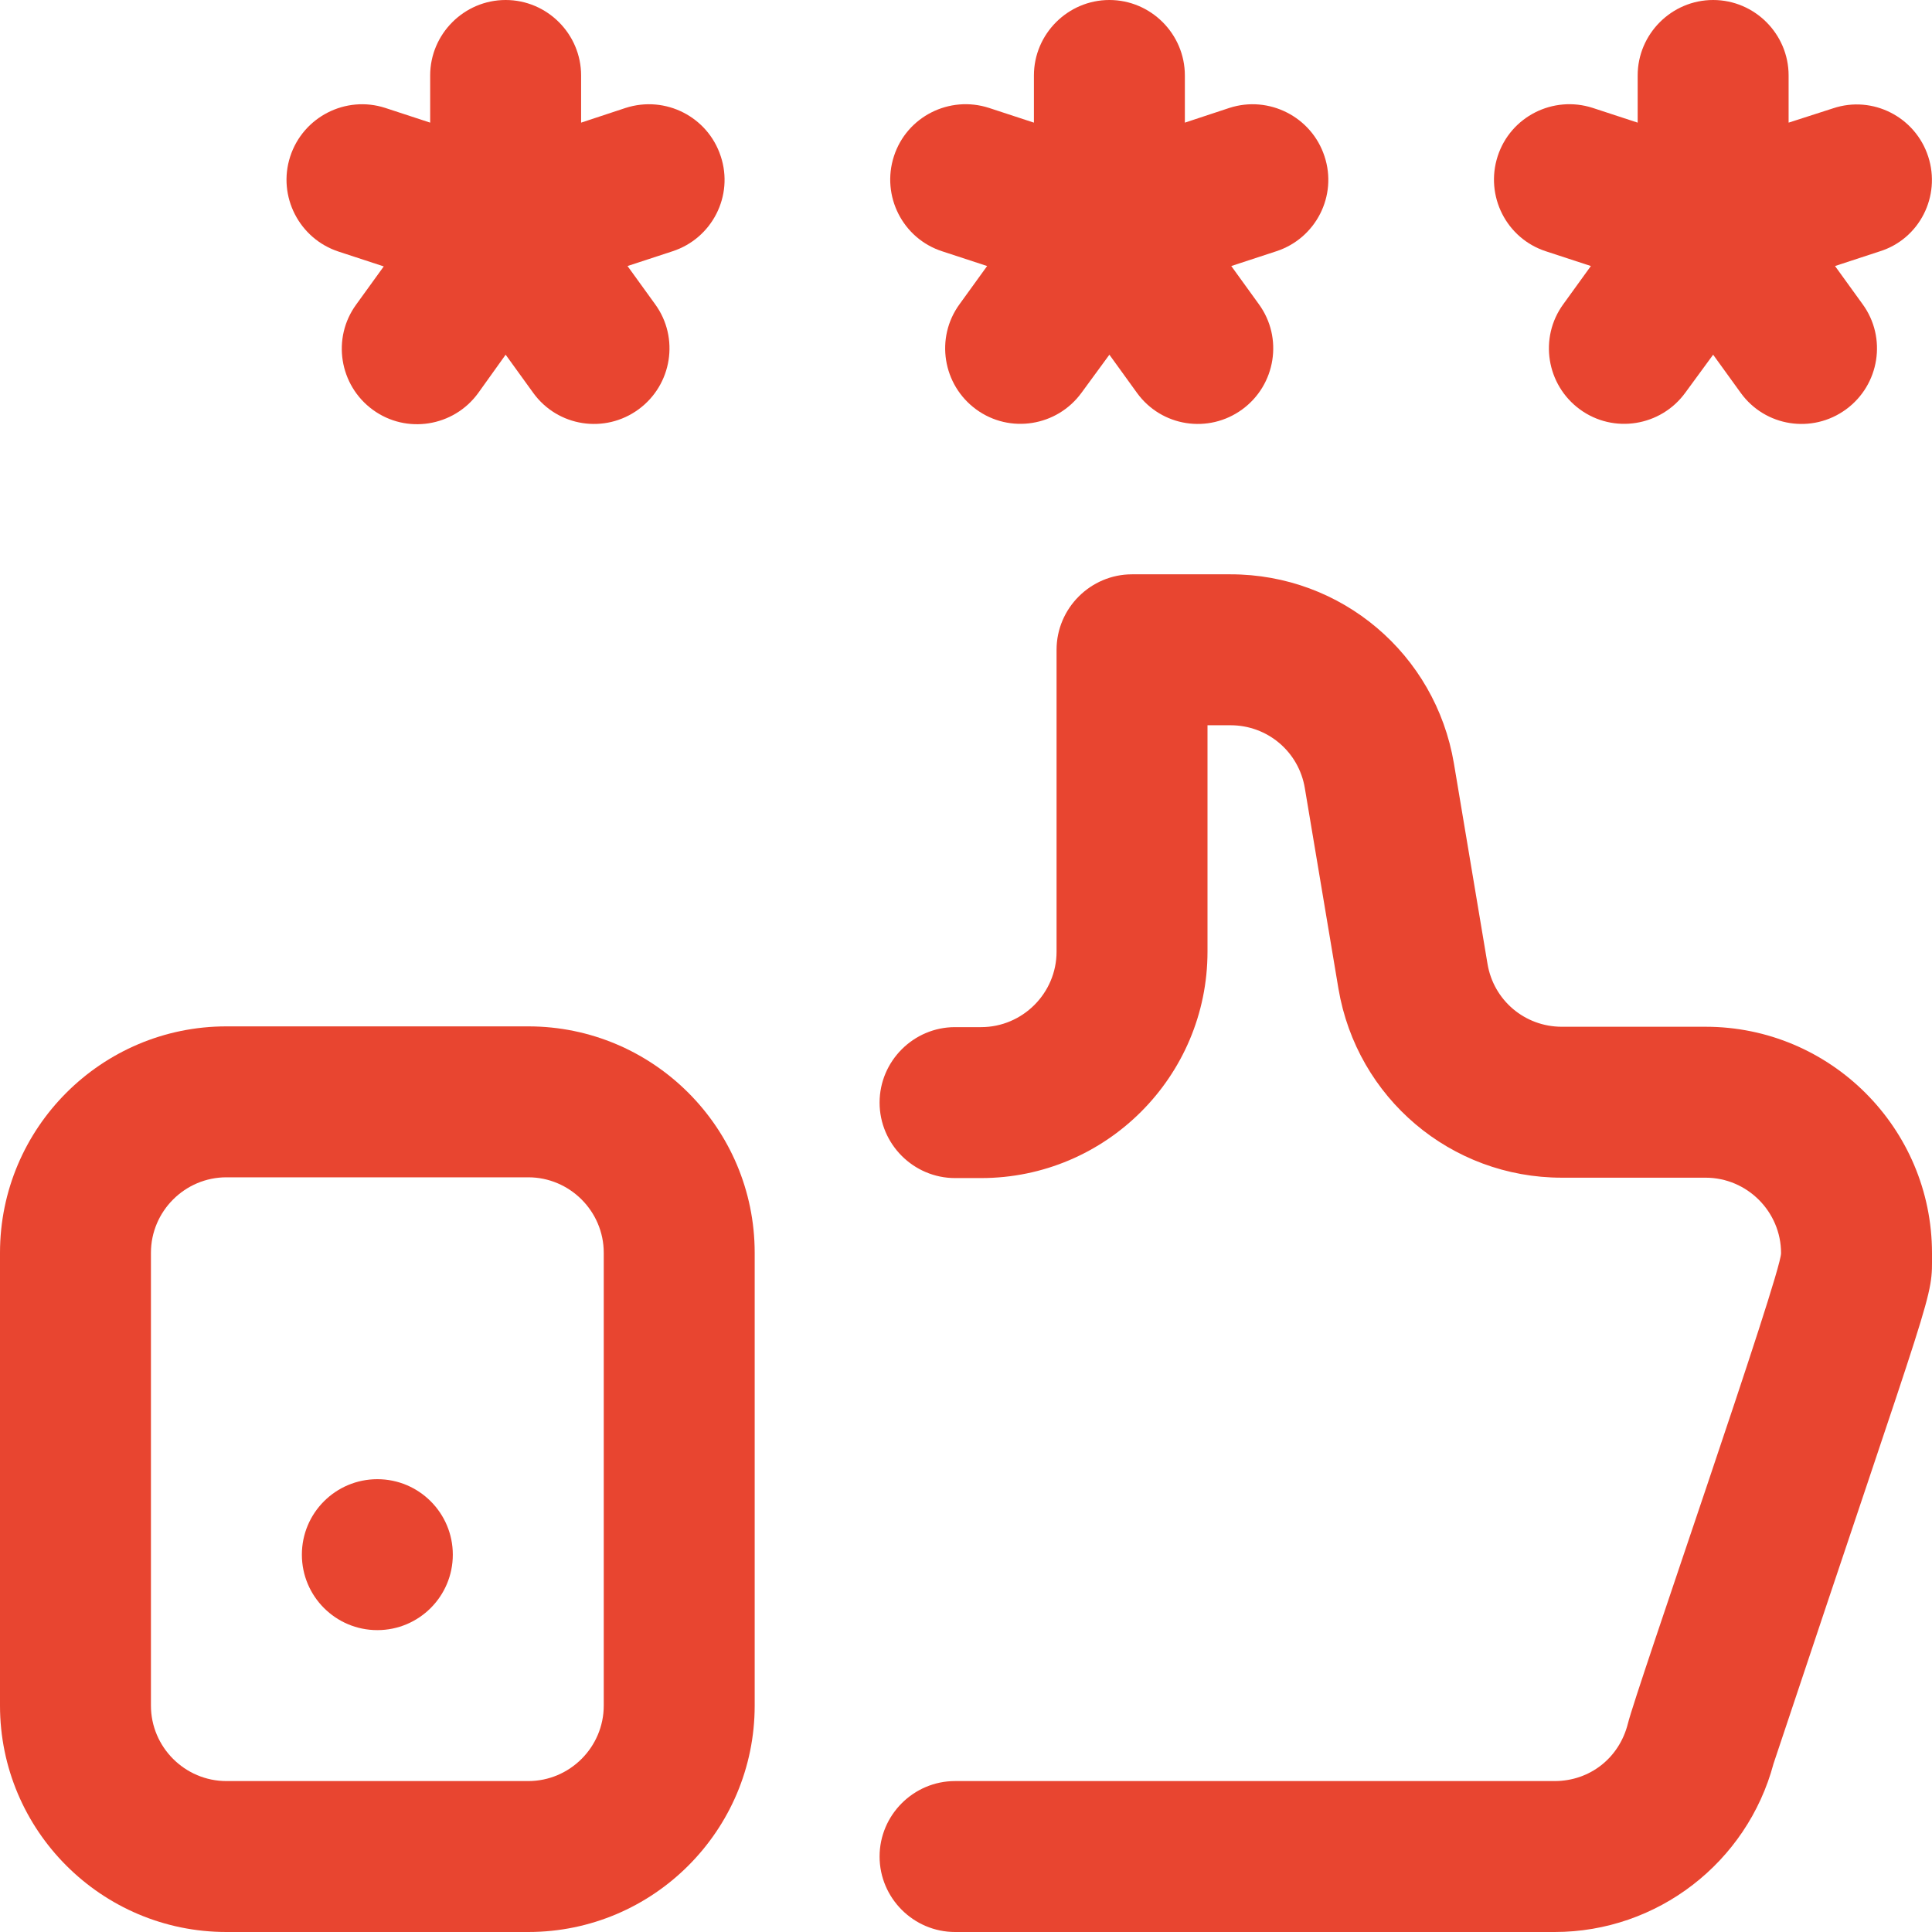
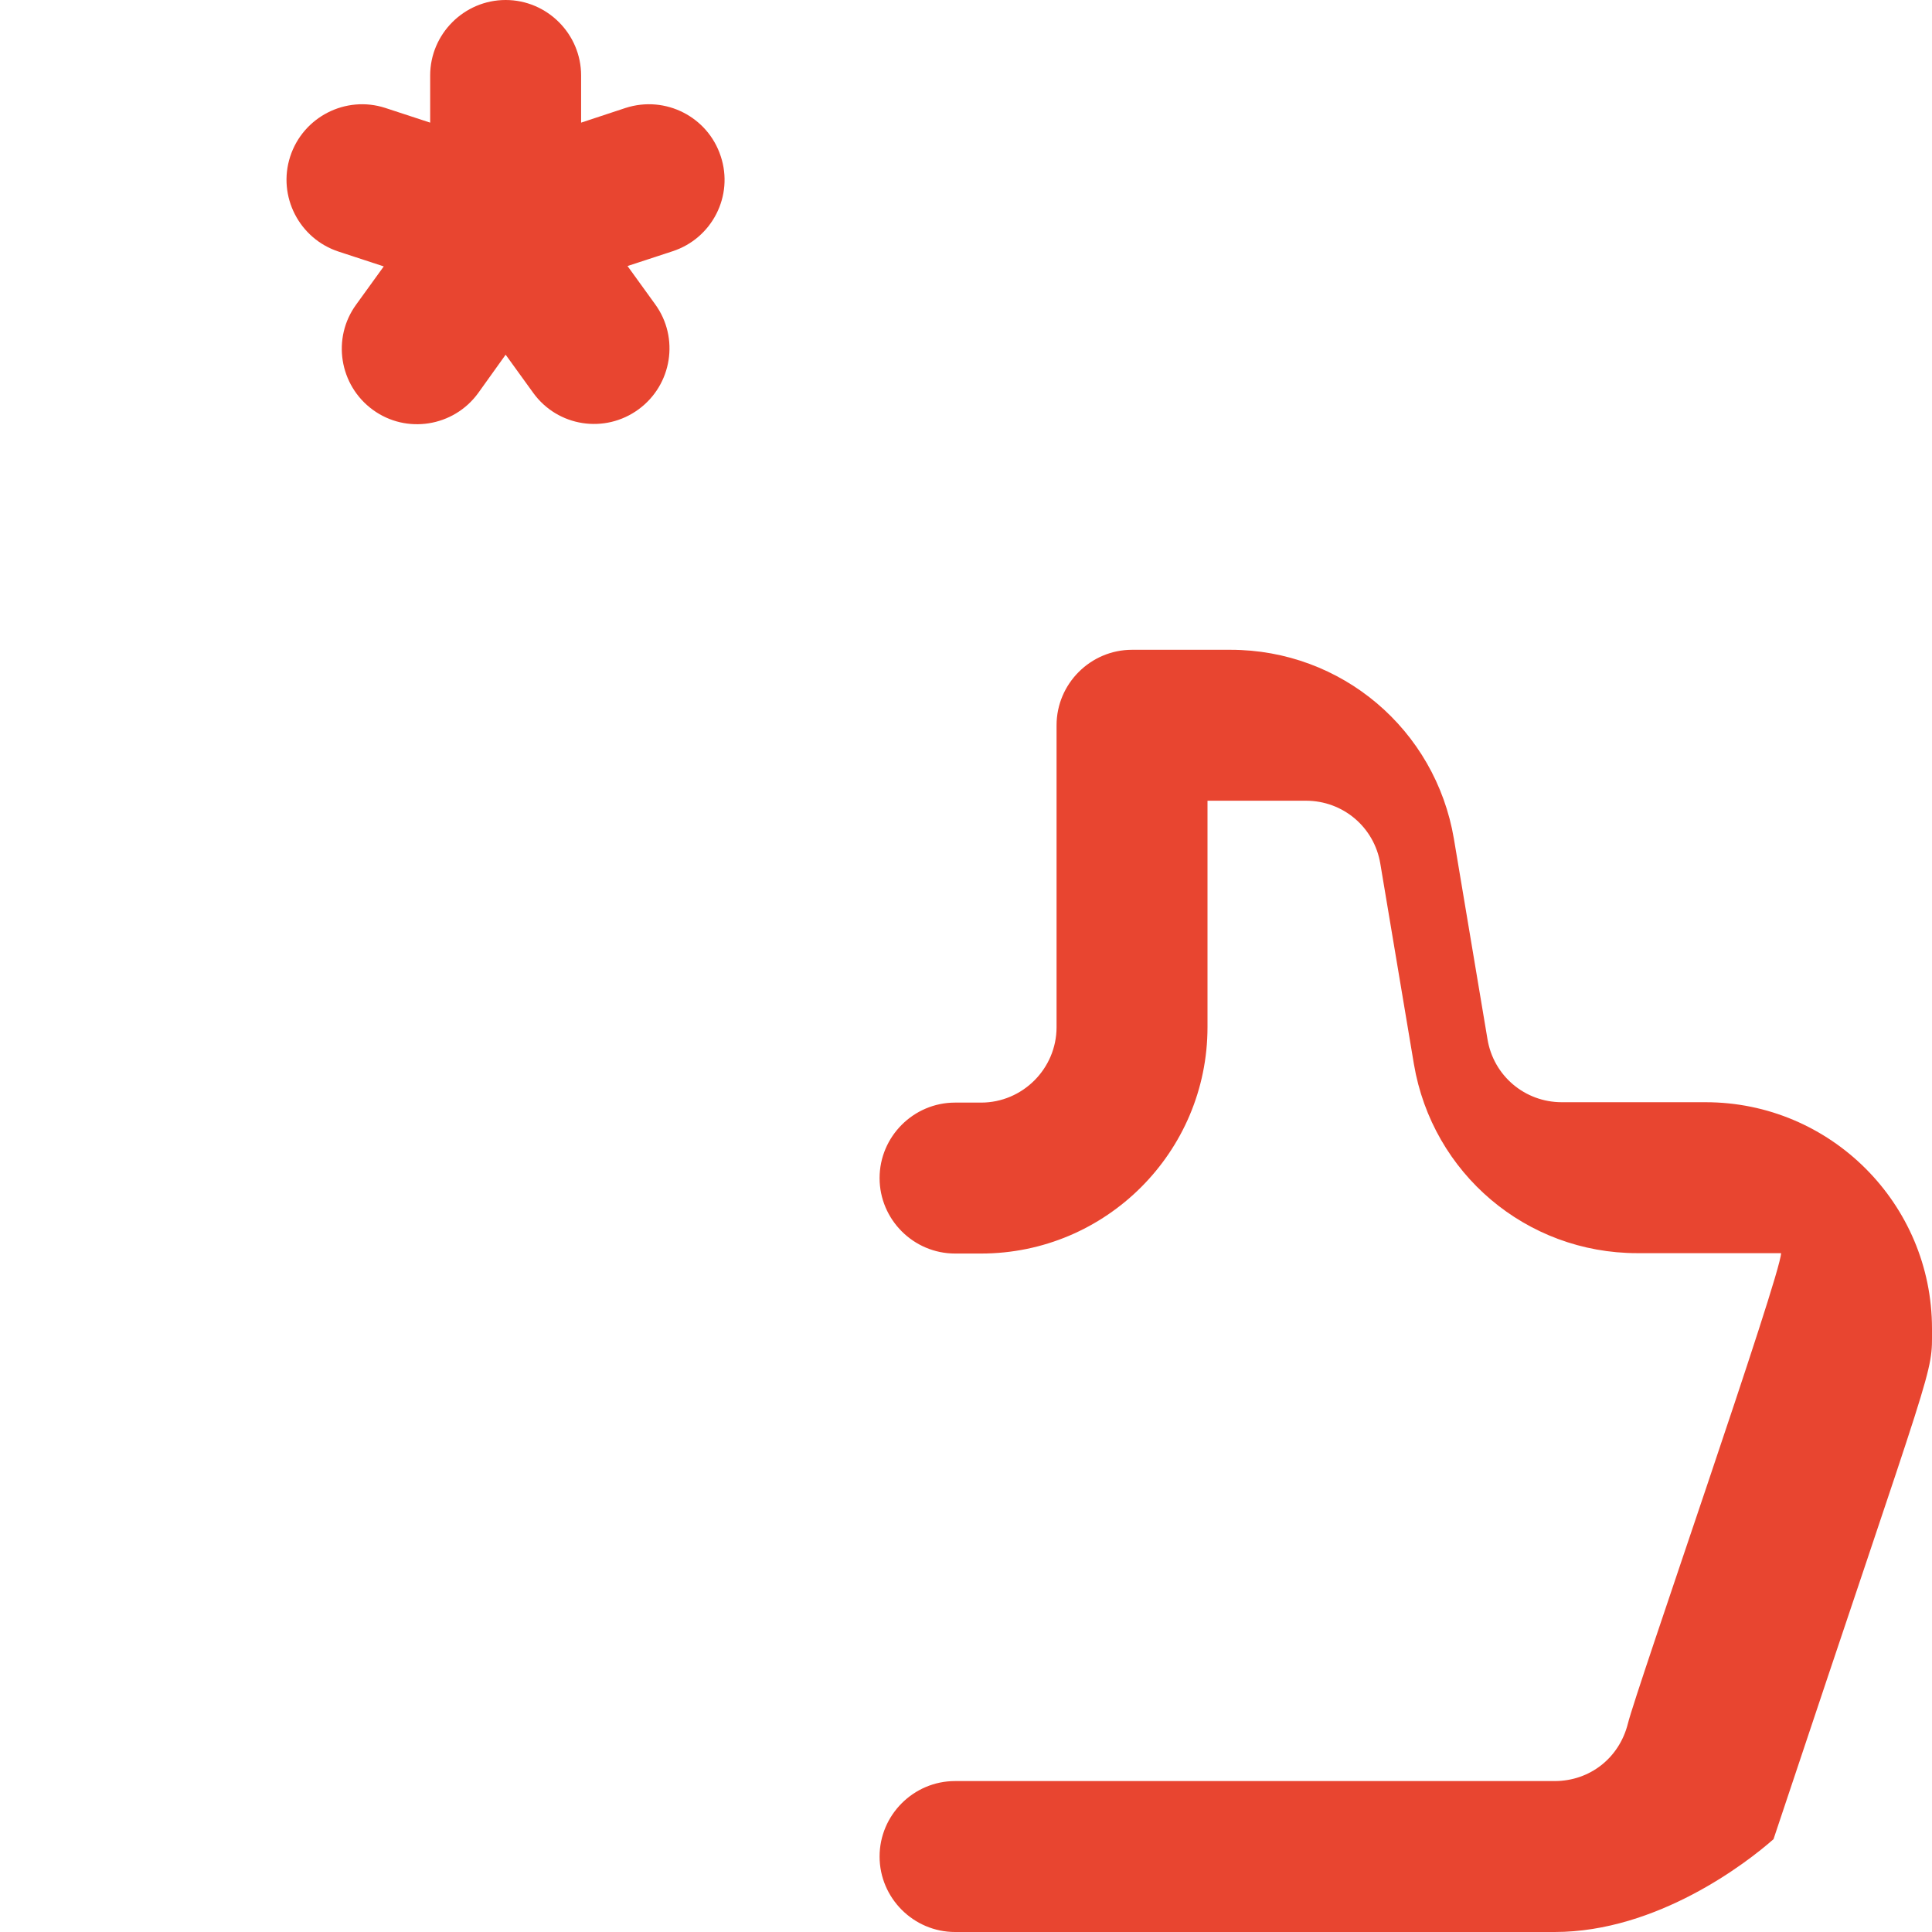
<svg xmlns="http://www.w3.org/2000/svg" version="1.1" id="Capa_1" x="0px" y="0px" viewBox="0 0 512 512" style="enable-background:new 0 0 512 512;" xml:space="preserve">
  <style type="text/css">
	.st0{fill:#E84530;}
</style>
  <g id="Review">
    <g>
-       <path class="st0" d="M140,512H60c-33.1,0-60-26.9-60-60V332c0-33.1,26.9-60,60-60h80c33.1,0,60,26.9,60,60v120    C200,485.1,173.1,512,140,512z M60,312c-11,0-20,9-20,20v120c0,11,9,20,20,20h80c11,0,20-9,20-20V332c0-11-9-20-20-20H60z" />
+       </g>
+     <g>
+       <path class="st0" d="M412,512H253.1c-11,0-20-9-20-20s9-20,20-20H412c9.3,0,17.1-6.1,19.4-15.2c2.2-9,40.6-119,40.6-124.7    h-38.1c-29.4,0-54.3-21.1-59.2-50.1l-8.9-53.1c-1.6-9.7-9.9-16.7-19.7-16.7H320v60c0,33.1-26.9,60-60,60h-6.9    c-11,0-20-9-20-20s9-20,20-20h6.9c11,0,20-9,20-20v-80c0-11,9-20,20-20h26.1c29.4,0,54.3,21.1,59.2,50.1l8.9,53.1    c1.6,9.7,9.9,16.7,19.7,16.7H452c33.1,0,60,26.9,60,60c0,12.9,1.5,4.8-42,135.3C463,493.6,439.2,512,412,512z" />
    </g>
    <g>
-       <path class="st0" d="M412,512H253.1c-11,0-20-9-20-20s9-20,20-20H412c9.3,0,17.1-6.1,19.4-15.2c2.2-9,40.6-119,40.6-124.7    c0-11-9-20-20-20h-38.1c-29.4,0-54.3-21.1-59.2-50.1l-8.9-53.1c-1.6-9.7-9.9-16.7-19.7-16.7H320v60c0,33.1-26.9,60-60,60h-6.9    c-11,0-20-9-20-20s9-20,20-20h6.9c11,0,20-9,20-20v-80c0-11,9-20,20-20h26.1c29.4,0,54.3,21.1,59.2,50.1l8.9,53.1    c1.6,9.7,9.9,16.7,19.7,16.7H452c33.1,0,60,26.9,60,60c0,12.9,1.5,4.8-42,135.3C463,493.6,439.2,512,412,512z" />
-     </g>
+       </g>
    <g>
-       <circle class="st0" cx="100" cy="412" r="20" />
-     </g>
-     <g>
-       <path class="st0" d="M325.8,28.6L314,32.5V20c0-11-9-20-20-20s-20,9-20,20v12.5l-11.9-3.9c-10.5-3.4-21.8,2.3-25.2,12.8    c-3.4,10.5,2.3,21.8,12.8,25.2l11.9,3.9l-7.3,10.1c-6.5,8.9-4.5,21.4,4.4,27.9c8.9,6.5,21.4,4.5,27.9-4.4L294,94l7.3,10.1    c6.5,9,19,10.9,27.9,4.4c8.9-6.5,10.9-19,4.4-27.9l-7.3-10.1l11.9-3.9c10.5-3.4,16.3-14.7,12.8-25.2    C347.6,31,336.3,25.2,325.8,28.6z" />
      <path class="st0" d="M165.8,28.6L154,32.5V20c0-11-9-20-20-20s-20,9-20,20v12.5l-11.9-3.9C91.6,25.2,80.3,31,76.9,41.5    C73.5,52,79.3,63.3,89.8,66.7l11.9,3.9l-7.3,10.1c-6.5,8.9-4.5,21.4,4.4,27.9c8.9,6.5,21.4,4.5,27.9-4.4L134,94l7.3,10.1    c6.5,9,19,10.9,27.9,4.4c8.9-6.5,10.9-19,4.4-27.9l-7.3-10.1l11.9-3.9c10.5-3.4,16.3-14.7,12.8-25.2    C187.6,31,176.4,25.2,165.8,28.6z" />
-       <path class="st0" d="M511,41.5c-3.4-10.5-14.7-16.3-25.2-12.8L474,32.5V20c0-11-9-20-20-20s-20,9-20,20v12.5l-11.9-3.9    c-10.5-3.4-21.8,2.3-25.2,12.8c-3.4,10.5,2.3,21.8,12.8,25.2l11.9,3.9l-7.3,10.1c-6.5,8.9-4.5,21.4,4.4,27.9    c8.9,6.5,21.4,4.5,27.9-4.4L454,94l7.3,10.1c6.5,9,19,10.9,27.9,4.4c8.9-6.5,10.9-19,4.4-27.9l-7.3-10.1l11.9-3.9    C508.7,63.3,514.4,52,511,41.5L511,41.5z" />
    </g>
  </g>
</svg>